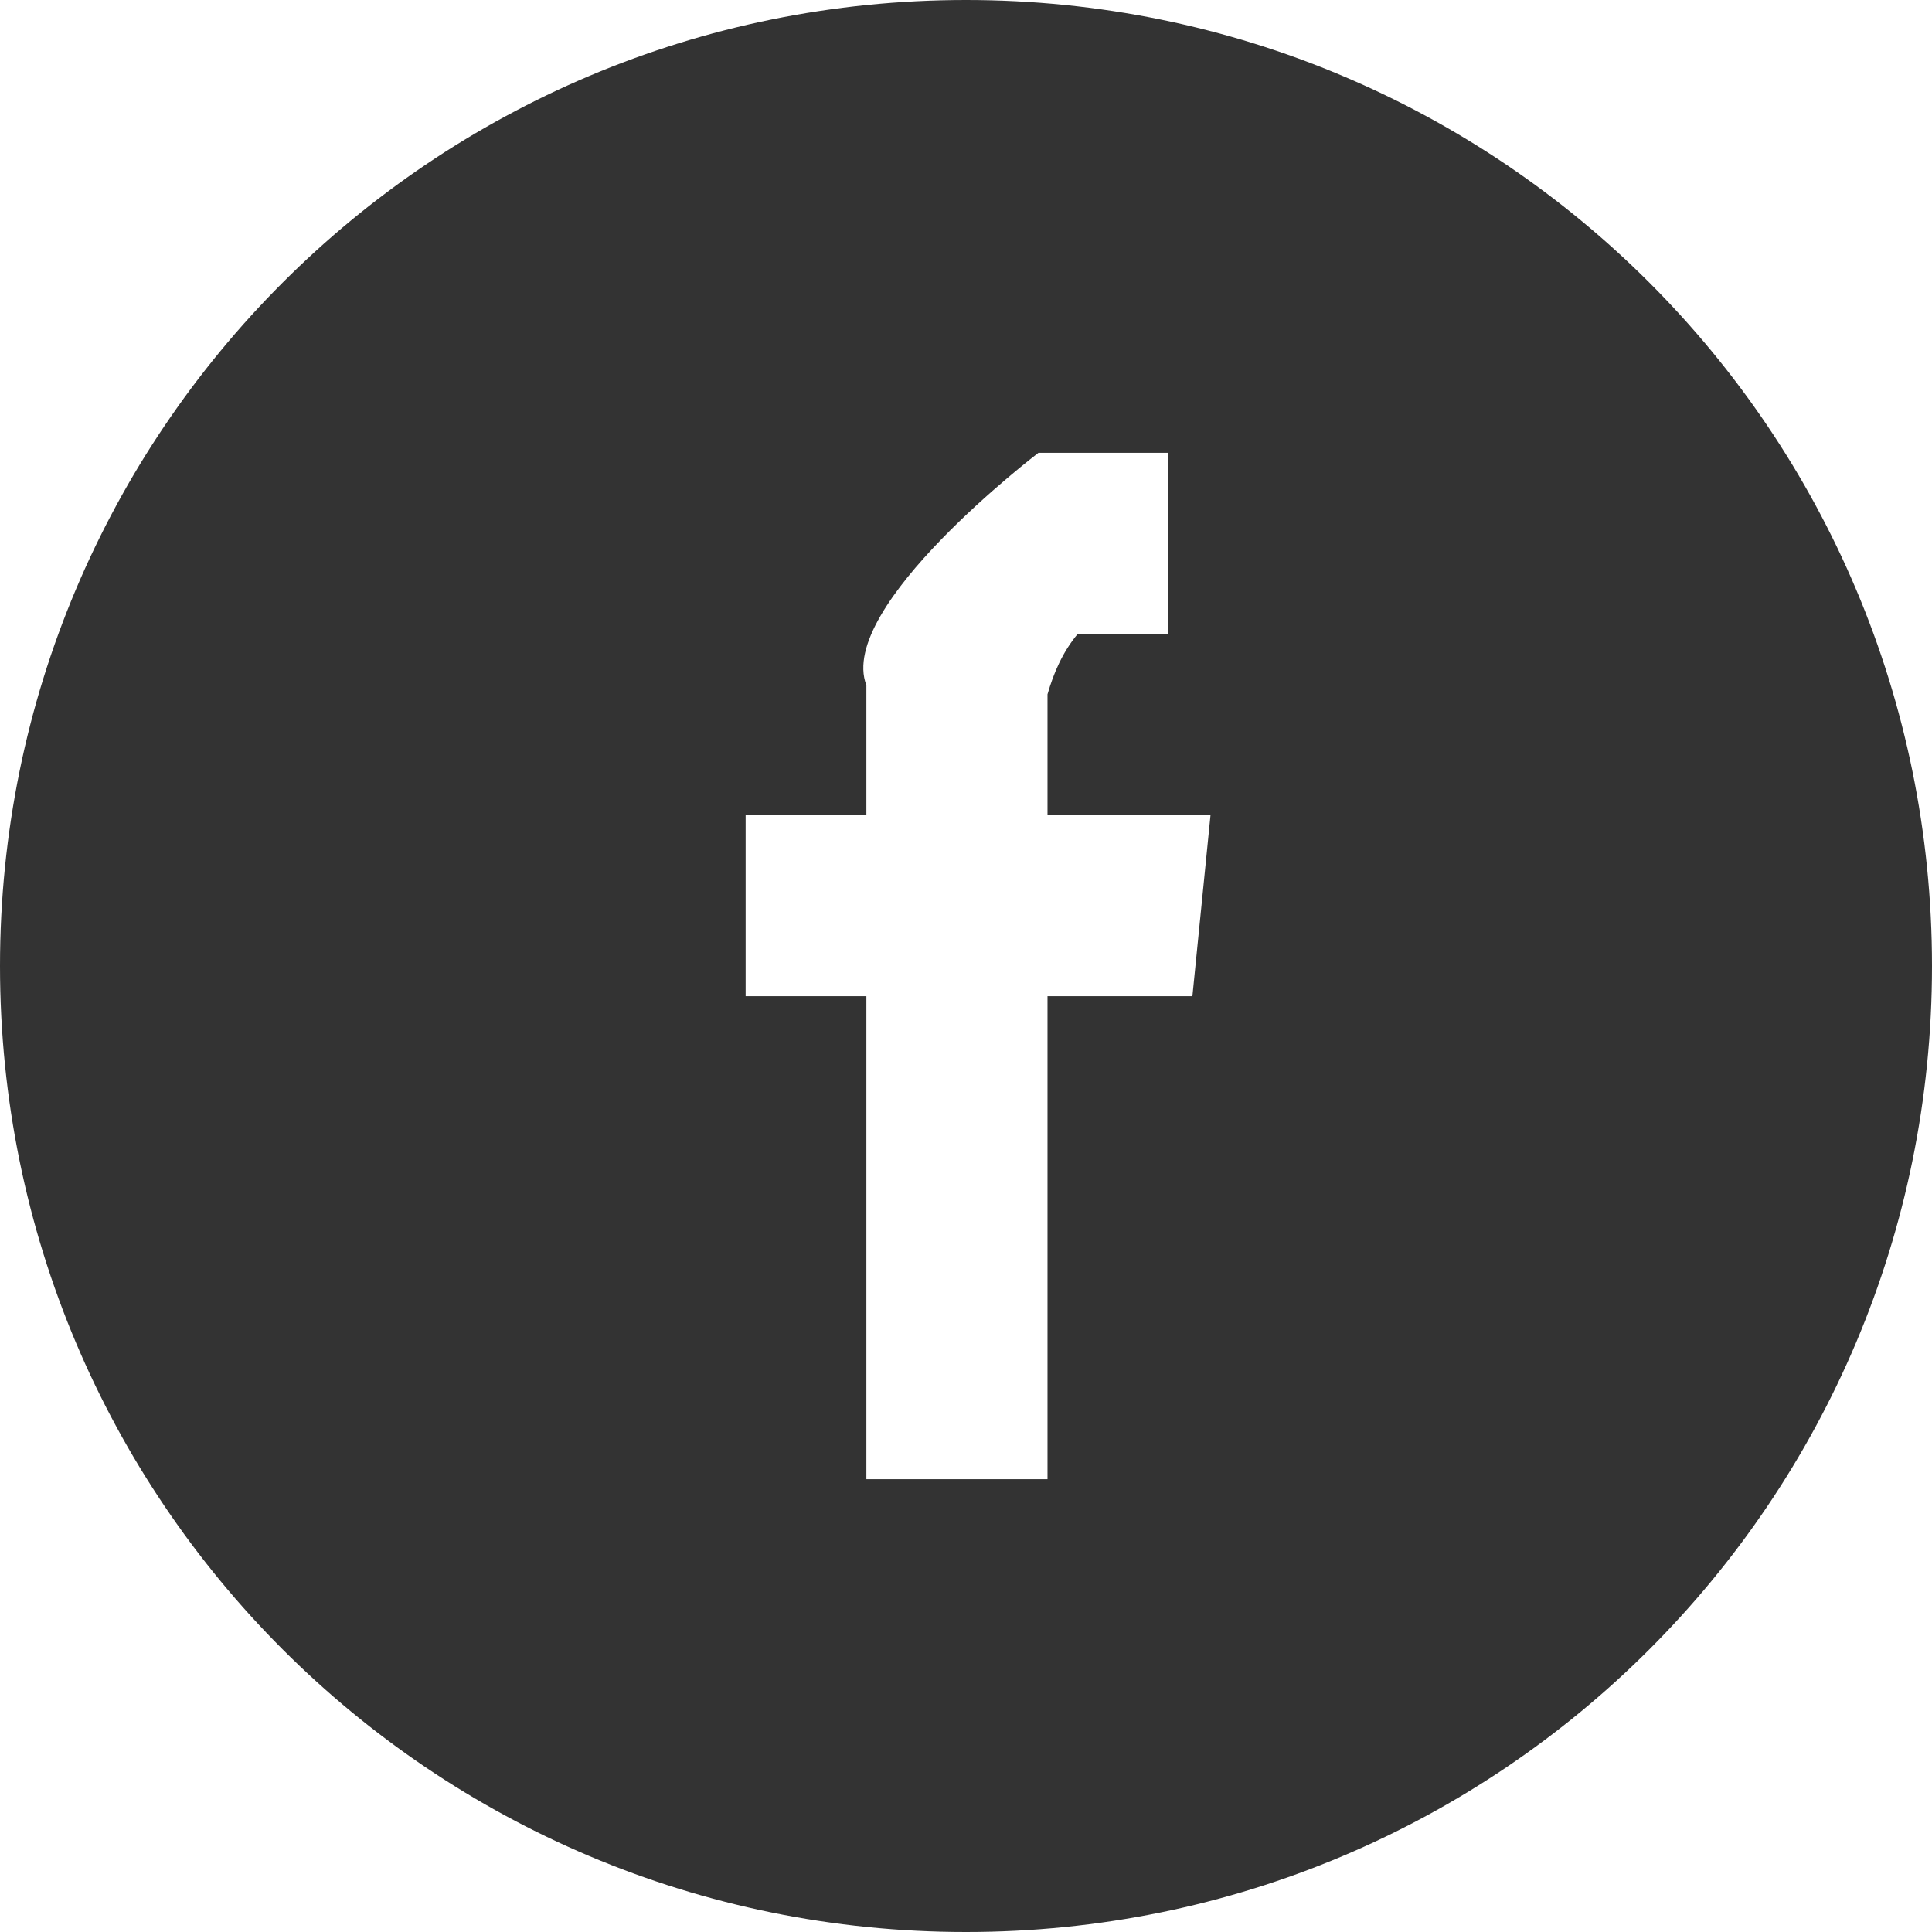
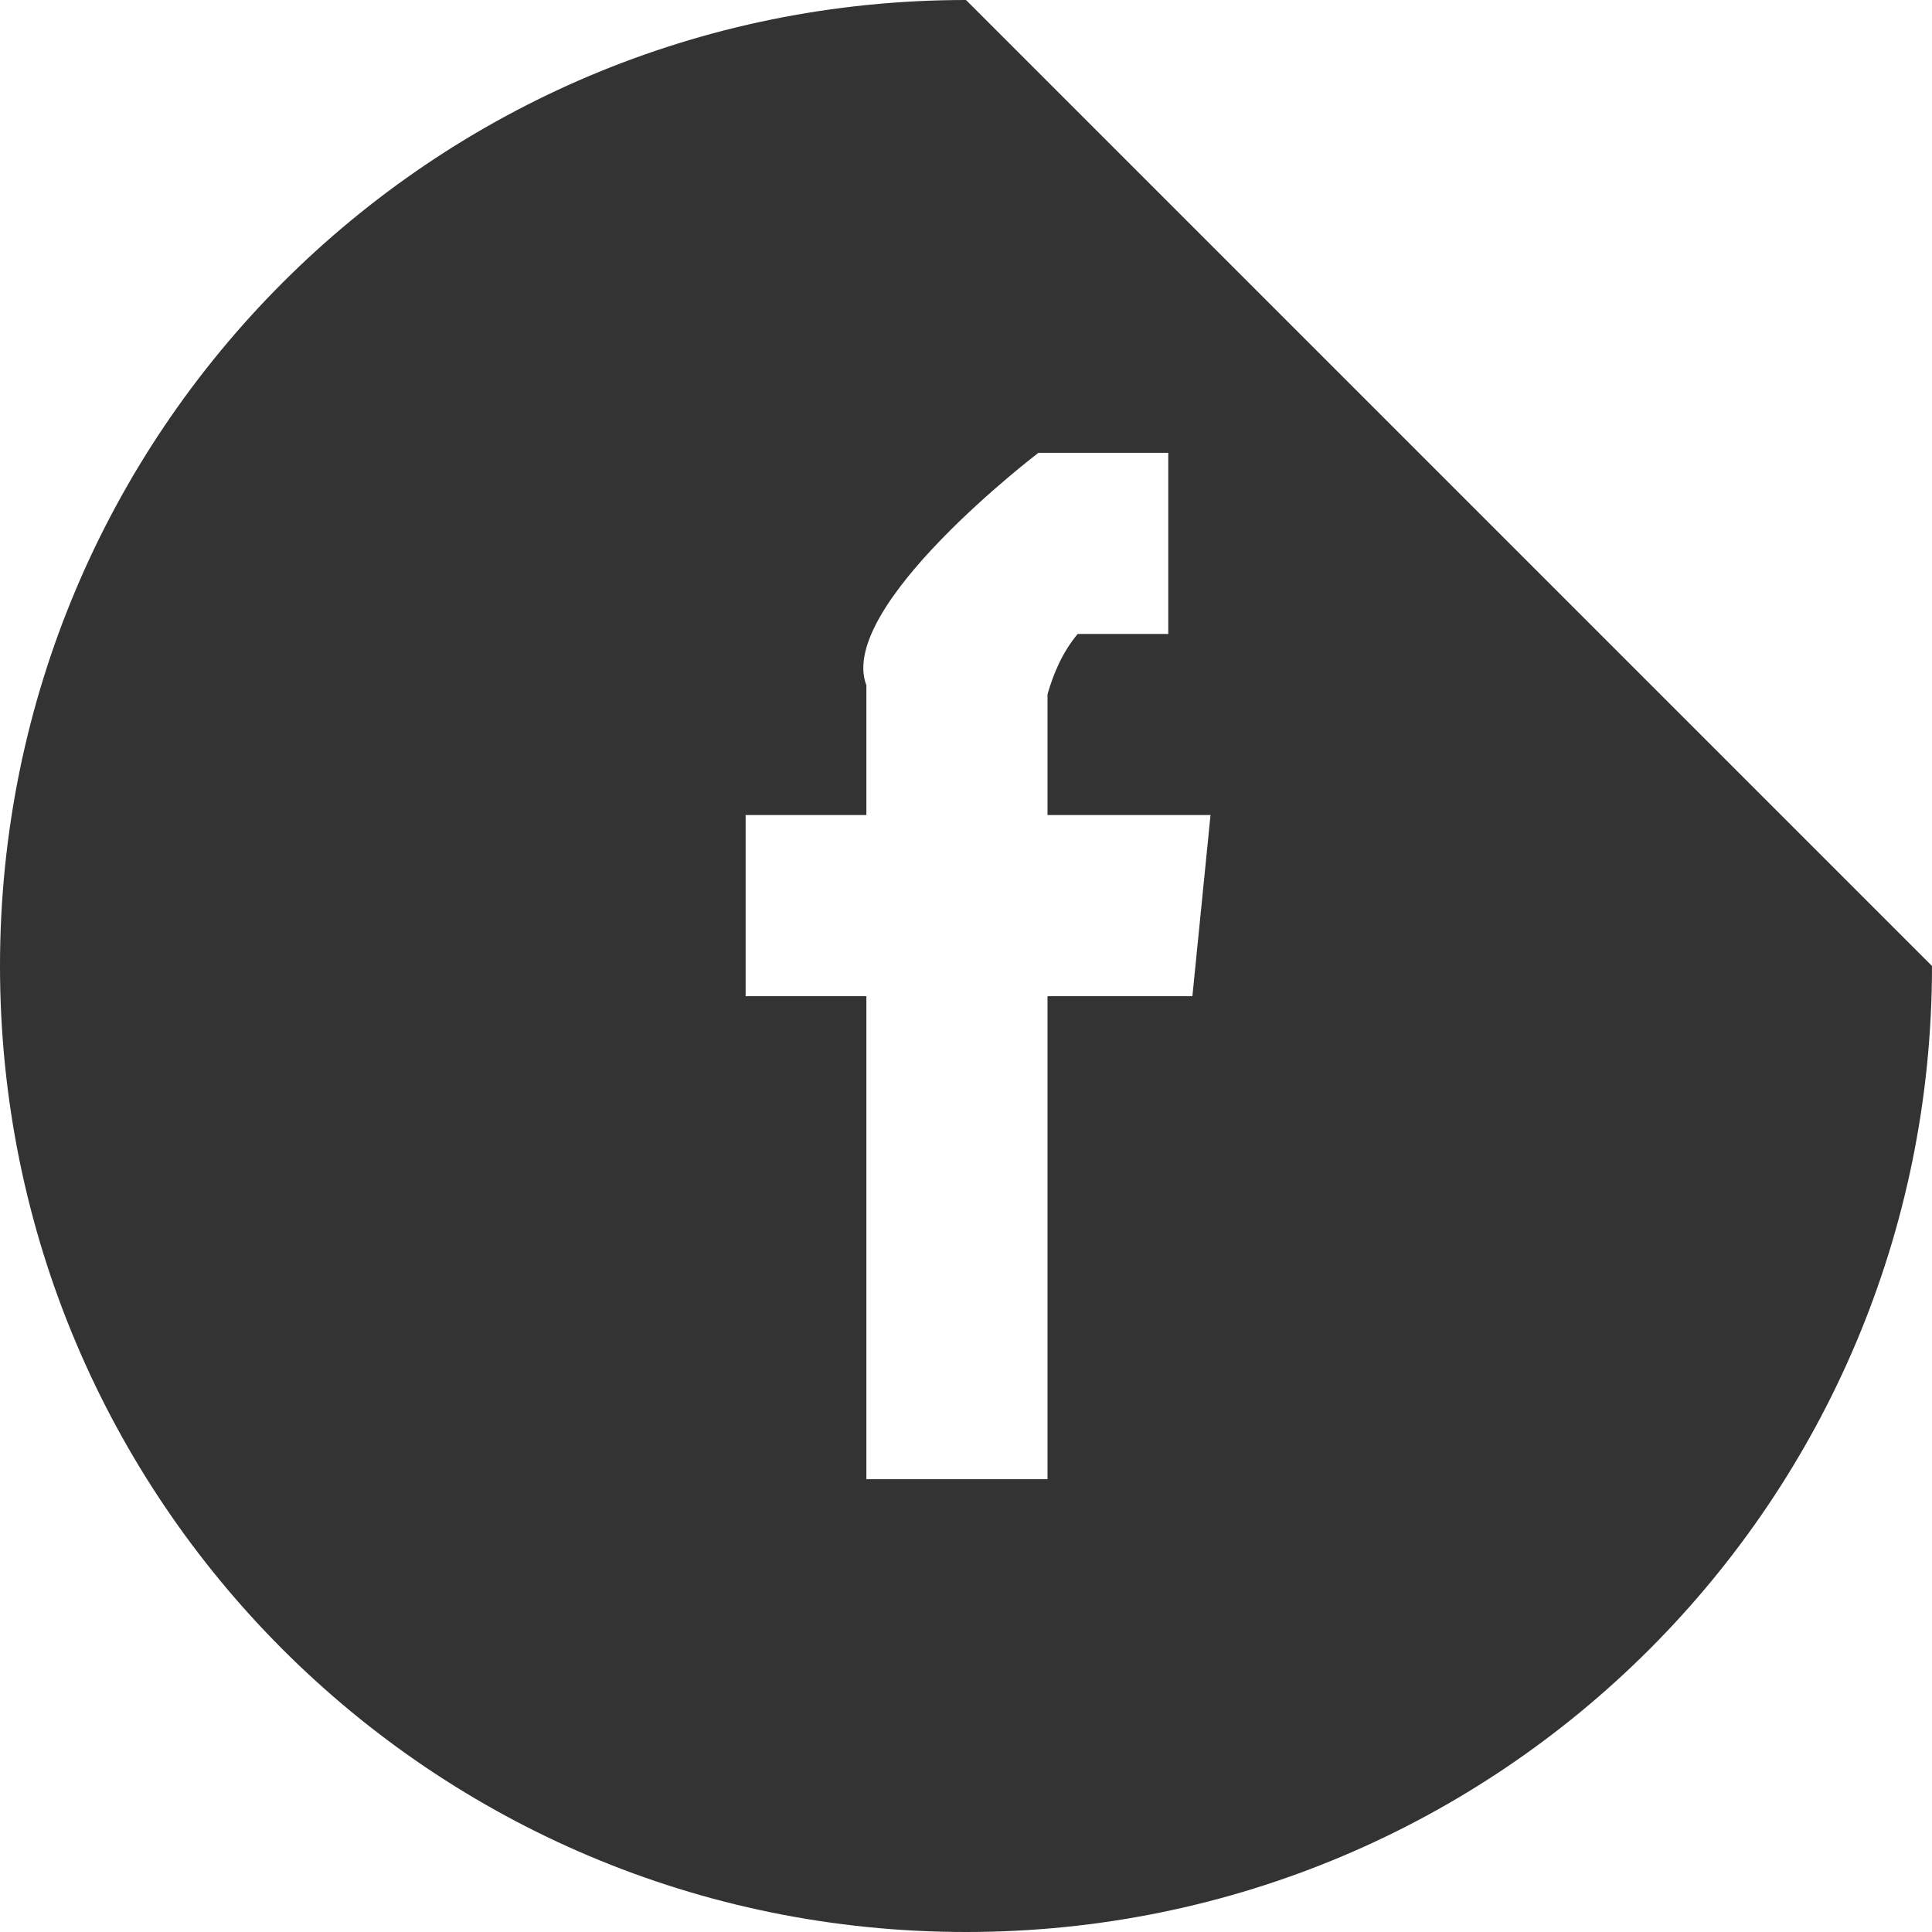
<svg xmlns="http://www.w3.org/2000/svg" version="1.1" id="レイヤー_1" x="0px" y="0px" viewBox="0 0 64 64" style="enable-background:new 0 0 64 64;" xml:space="preserve">
  <style type="text/css">
	.st0{fill:#333333;}
</style>
  <title>fb2</title>
  <g>
    <g id="レイヤー_1-2">
-       <path class="st0" d="M32,0C14.3,0,0,14.3,0,32s14.3,32,32,32s32-14.3,32-32S49.7,0,32,0z M39.5,33h-4.8v16h-6V33h-4v-6h4v-4.3    c-1-2.6,5.7-7.7,5.7-7.7h4.3v6h-3c-0.5,0.6-0.8,1.3-1,2v4h5.4L39.5,33z" />
+       <path class="st0" d="M32,0C14.3,0,0,14.3,0,32s14.3,32,32,32s32-14.3,32-32z M39.5,33h-4.8v16h-6V33h-4v-6h4v-4.3    c-1-2.6,5.7-7.7,5.7-7.7h4.3v6h-3c-0.5,0.6-0.8,1.3-1,2v4h5.4L39.5,33z" />
    </g>
  </g>
</svg>